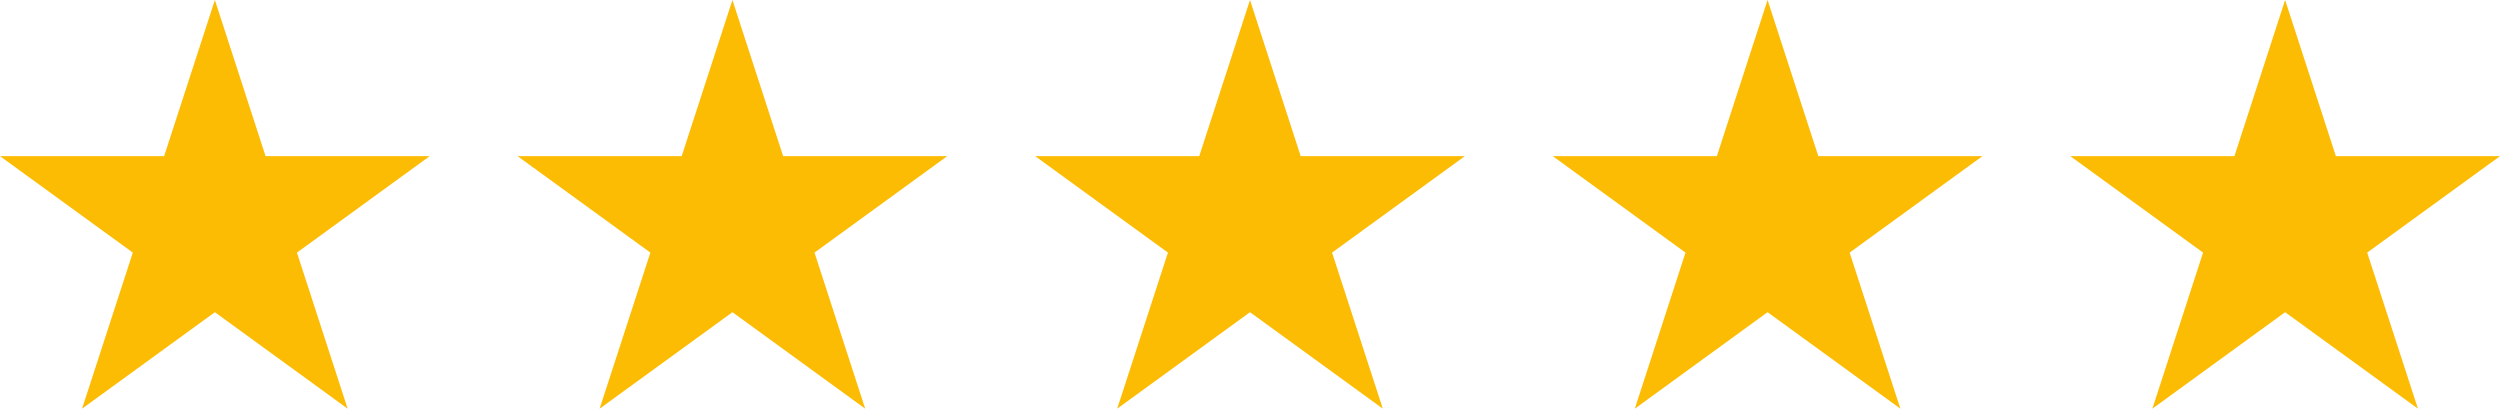
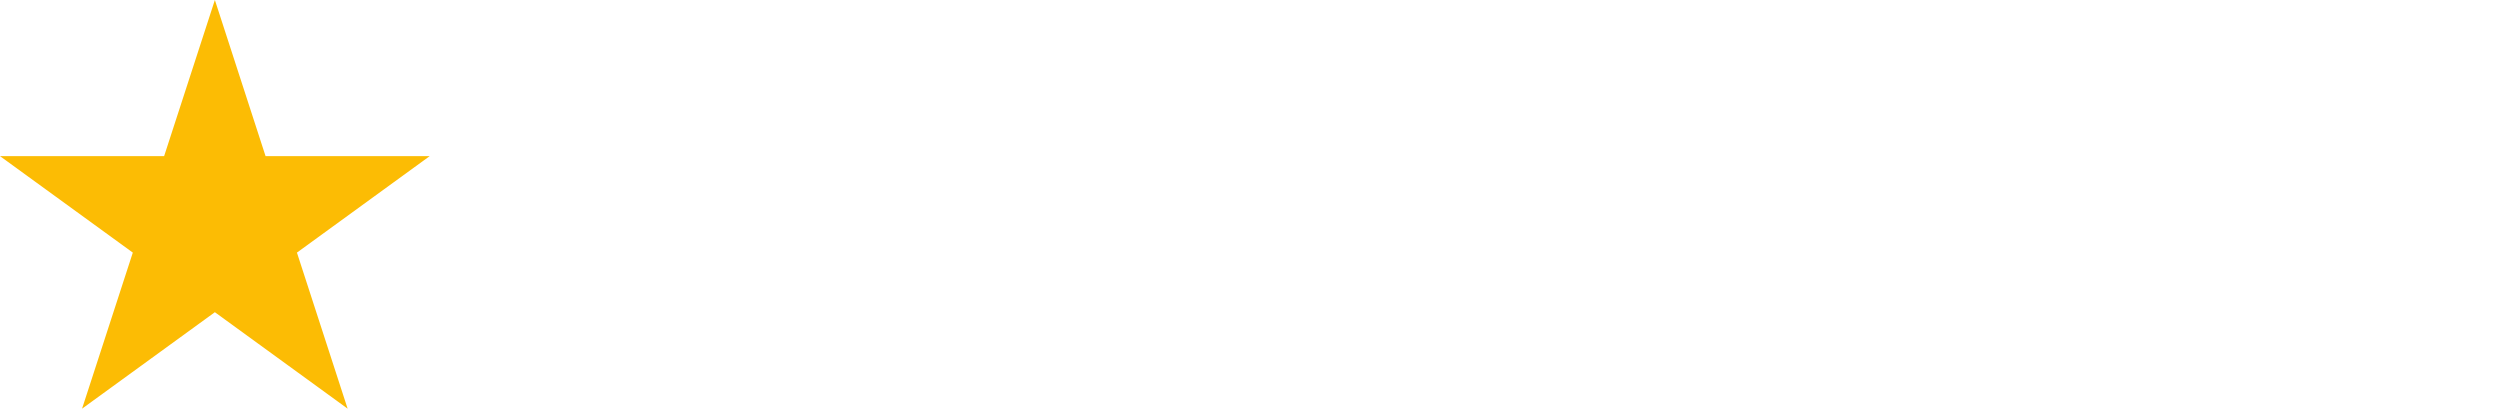
<svg xmlns="http://www.w3.org/2000/svg" id="Layer_2" viewBox="0 0 412.8 67.48">
  <defs>
    <style>.cls-1{fill:#fcbc04;}</style>
  </defs>
  <g id="Layer_1-2">
    <polygon class="cls-1" points="43.85 25.78 35.48 0 27.1 25.78 0 25.78 21.93 41.71 13.55 67.48 35.48 51.55 57.4 67.48 49.03 41.71 70.95 25.78 43.85 25.78" />
-     <polygon class="cls-1" points="129.31 25.78 120.94 0 112.56 25.78 85.46 25.78 107.39 41.71 99.01 67.48 120.94 51.55 142.86 67.48 134.49 41.71 156.41 25.78 129.31 25.78" />
-     <polygon class="cls-1" points="214.77 25.78 206.4 0 198.02 25.78 170.92 25.78 192.85 41.71 184.47 67.48 206.4 51.55 228.33 67.48 219.95 41.71 241.88 25.78 214.77 25.78" />
-     <polygon class="cls-1" points="300.24 25.78 291.86 0 283.49 25.78 256.39 25.78 278.31 41.71 269.94 67.48 291.86 51.55 313.79 67.48 305.41 41.71 327.34 25.78 300.24 25.78" />
-     <polygon class="cls-1" points="412.8 25.78 385.7 25.78 377.32 0 368.95 25.78 341.85 25.78 363.77 41.71 355.4 67.48 377.32 51.55 399.25 67.48 390.87 41.71 412.8 25.78" />
  </g>
</svg>